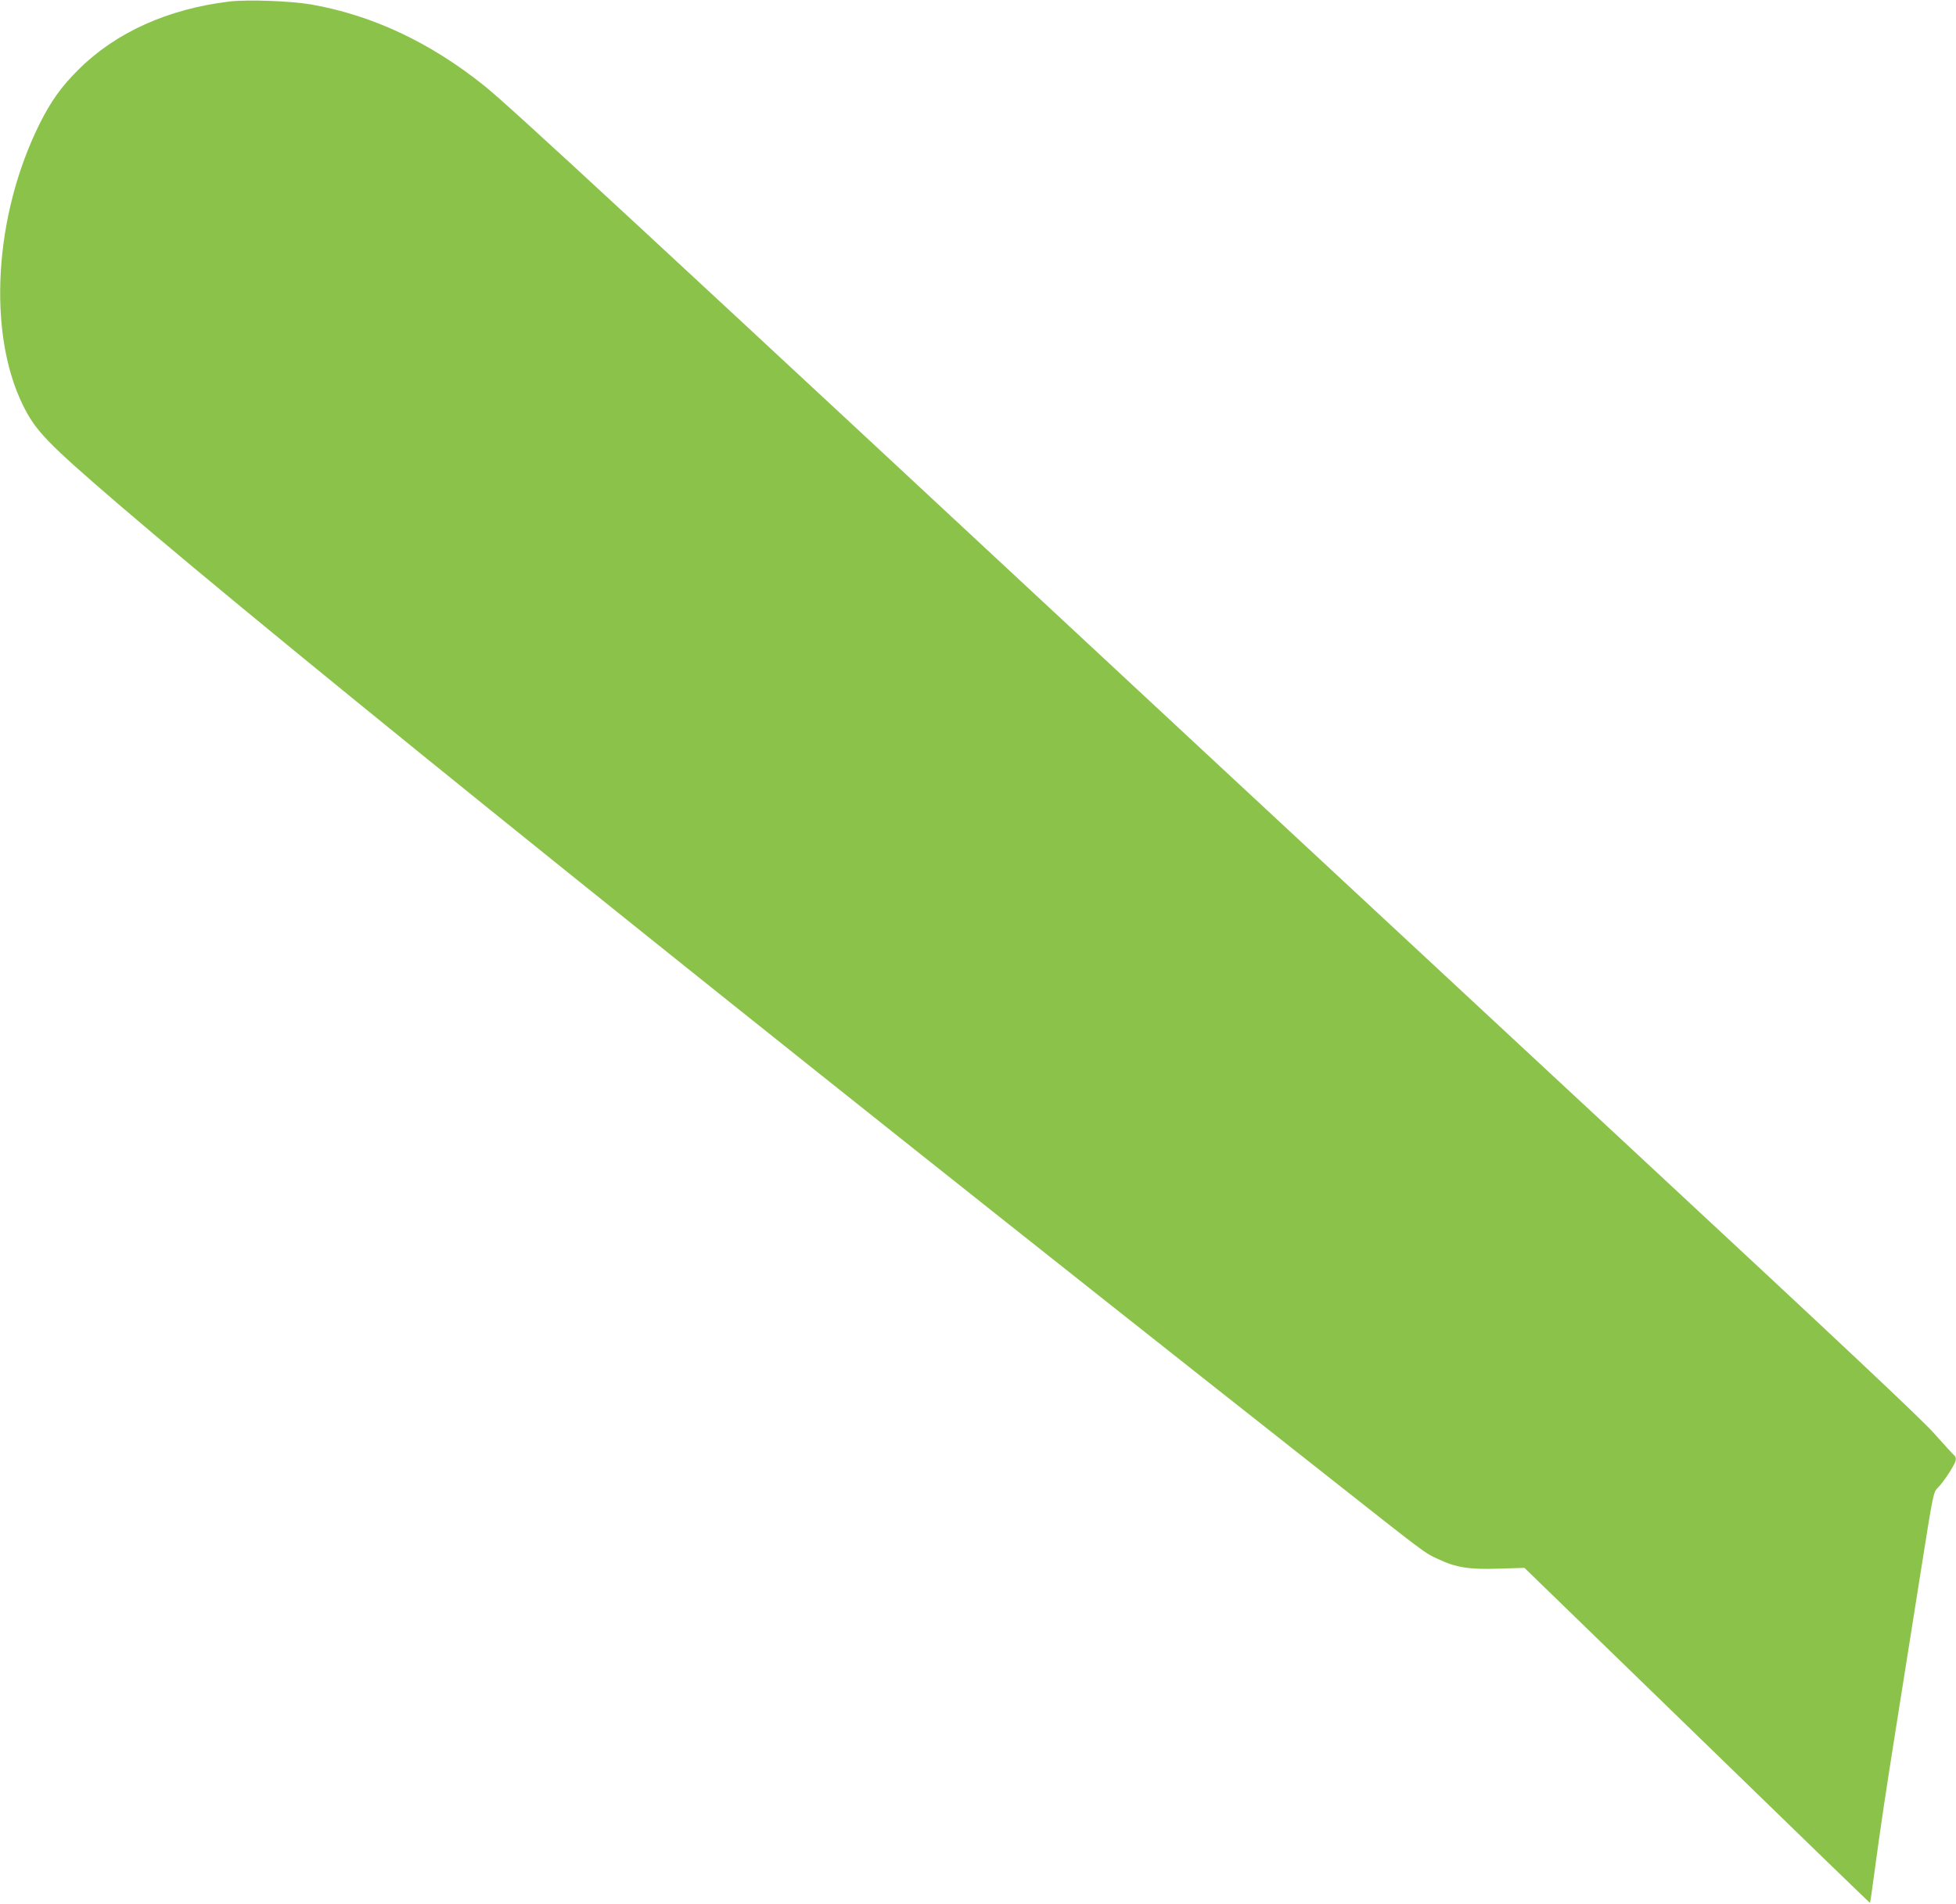
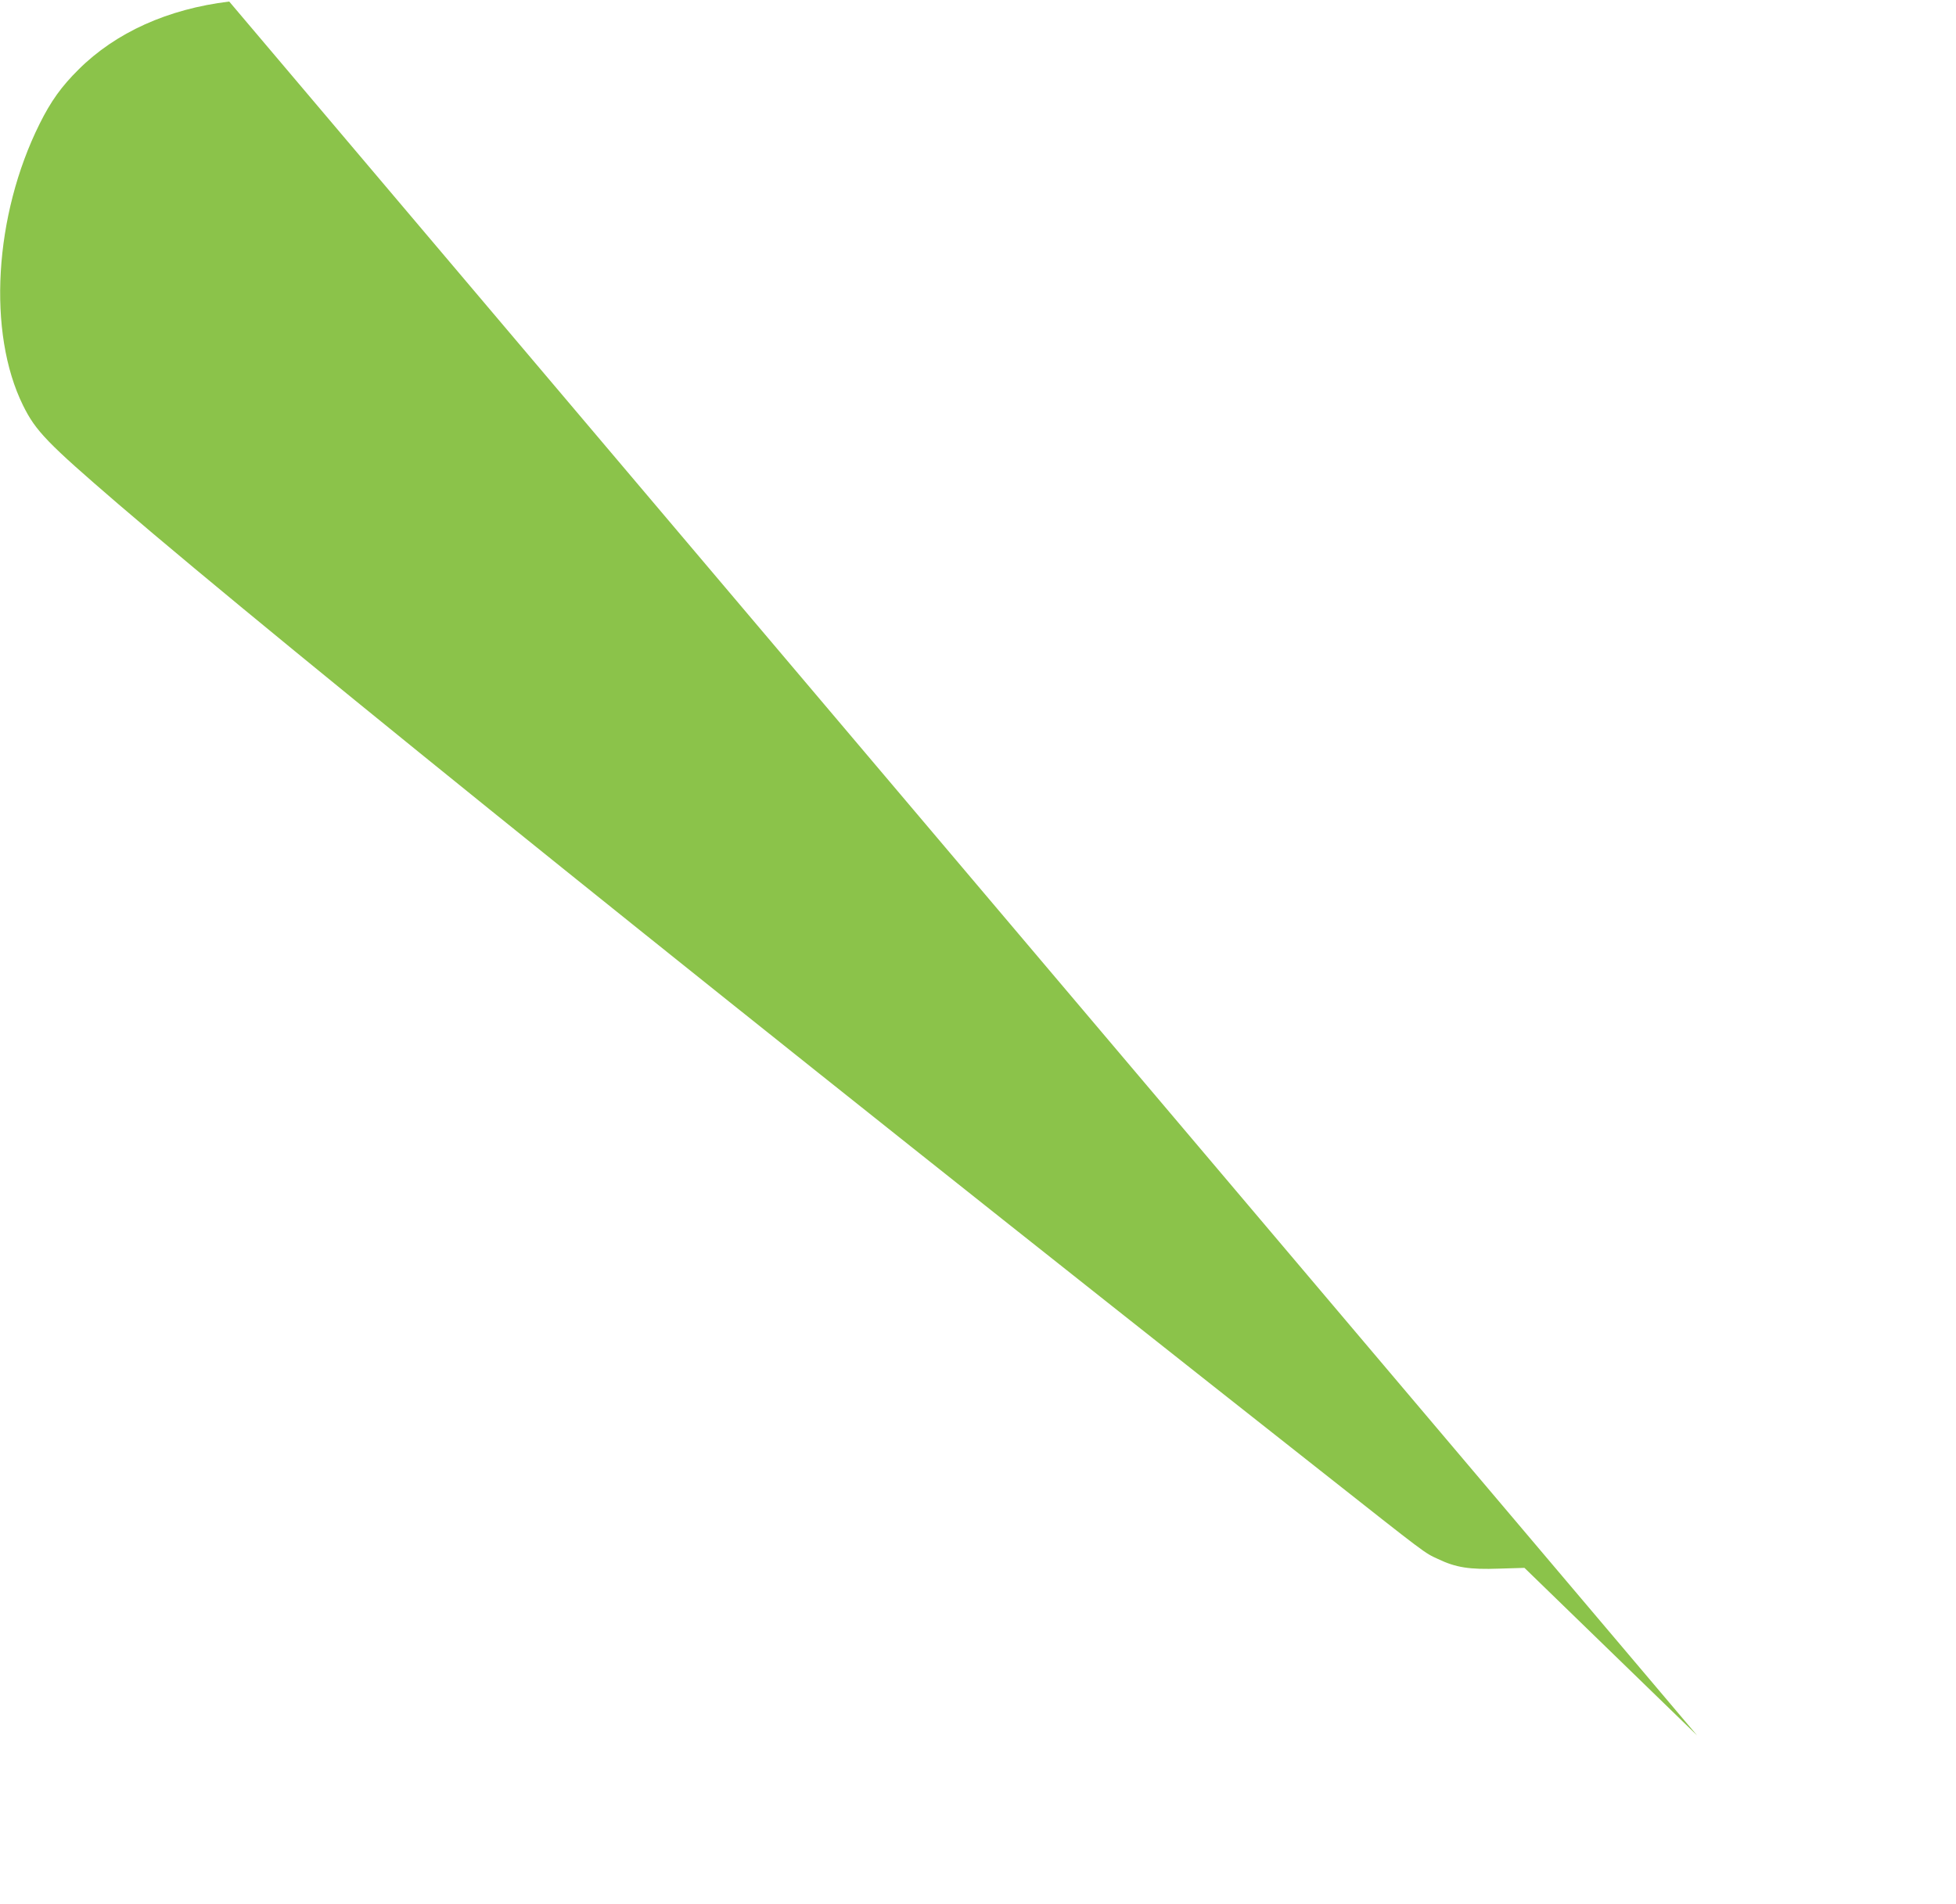
<svg xmlns="http://www.w3.org/2000/svg" version="1.0" width="1280pt" height="1246pt" viewBox="0 0 1280 1246" preserveAspectRatio="xMidYMid meet">
  <g transform="translate(0,1246) scale(0.1,-0.1)" fill="#8bc34a" stroke="none">
-     <path d="M1500 12450 c-402 -49 -742 -202 -986 -445 -112 -111 -181 -207 -255 -356 -298 -599 -343 -1367 -108 -1843 83 -168 158 -245 624 -646 1103 -947 4066 -3330 7860 -6321 716 -565 683 -540 775 -583 118 -56 205 -70 401 -63 l165 5 1130 -1097 c621 -604 1130 -1097 1131 -1096 2 1 14 87 28 191 44 325 72 513 154 1029 44 275 114 718 156 984 75 472 77 485 105 512 38 38 109 146 117 177 4 16 1 29 -8 36 -8 6 -68 72 -134 146 -89 99 -594 574 -1935 1820 -998 927 -2179 2025 -2625 2440 -4023 3744 -4755 4421 -4925 4558 -355 285 -735 463 -1135 533 -137 23 -414 33 -535 19z" />
+     <path d="M1500 12450 c-402 -49 -742 -202 -986 -445 -112 -111 -181 -207 -255 -356 -298 -599 -343 -1367 -108 -1843 83 -168 158 -245 624 -646 1103 -947 4066 -3330 7860 -6321 716 -565 683 -540 775 -583 118 -56 205 -70 401 -63 l165 5 1130 -1097 z" />
  </g>
</svg>